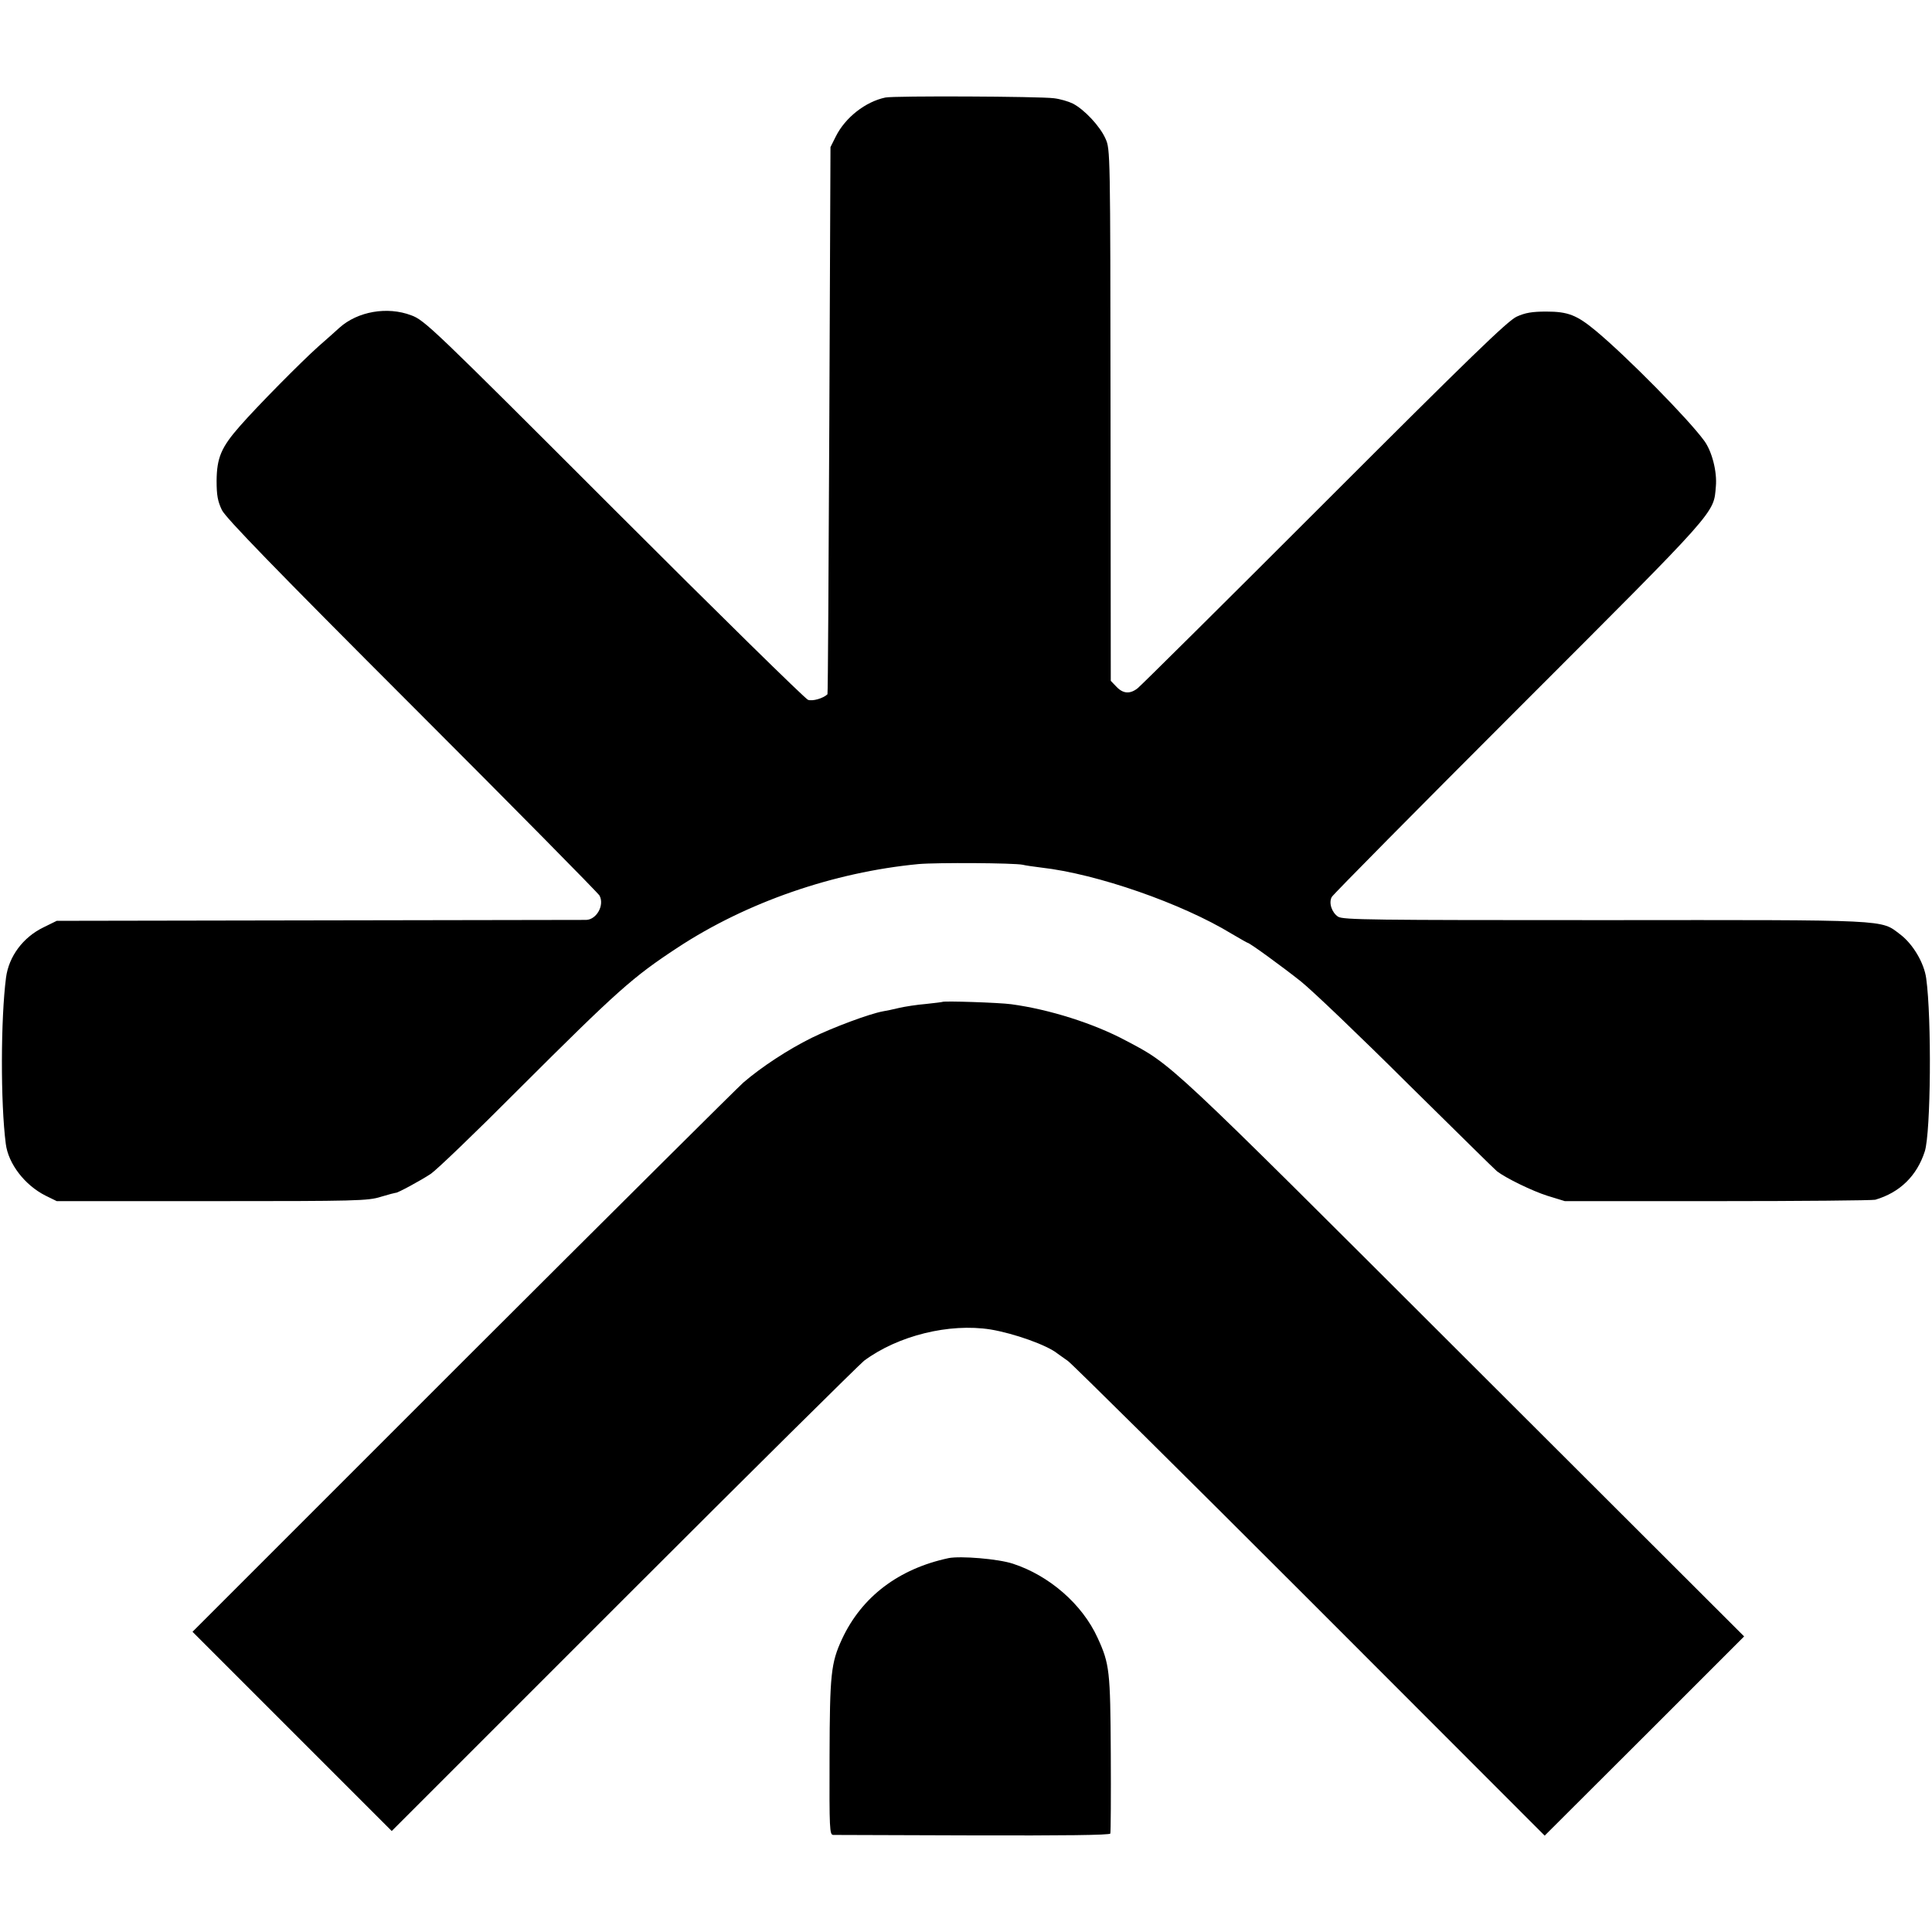
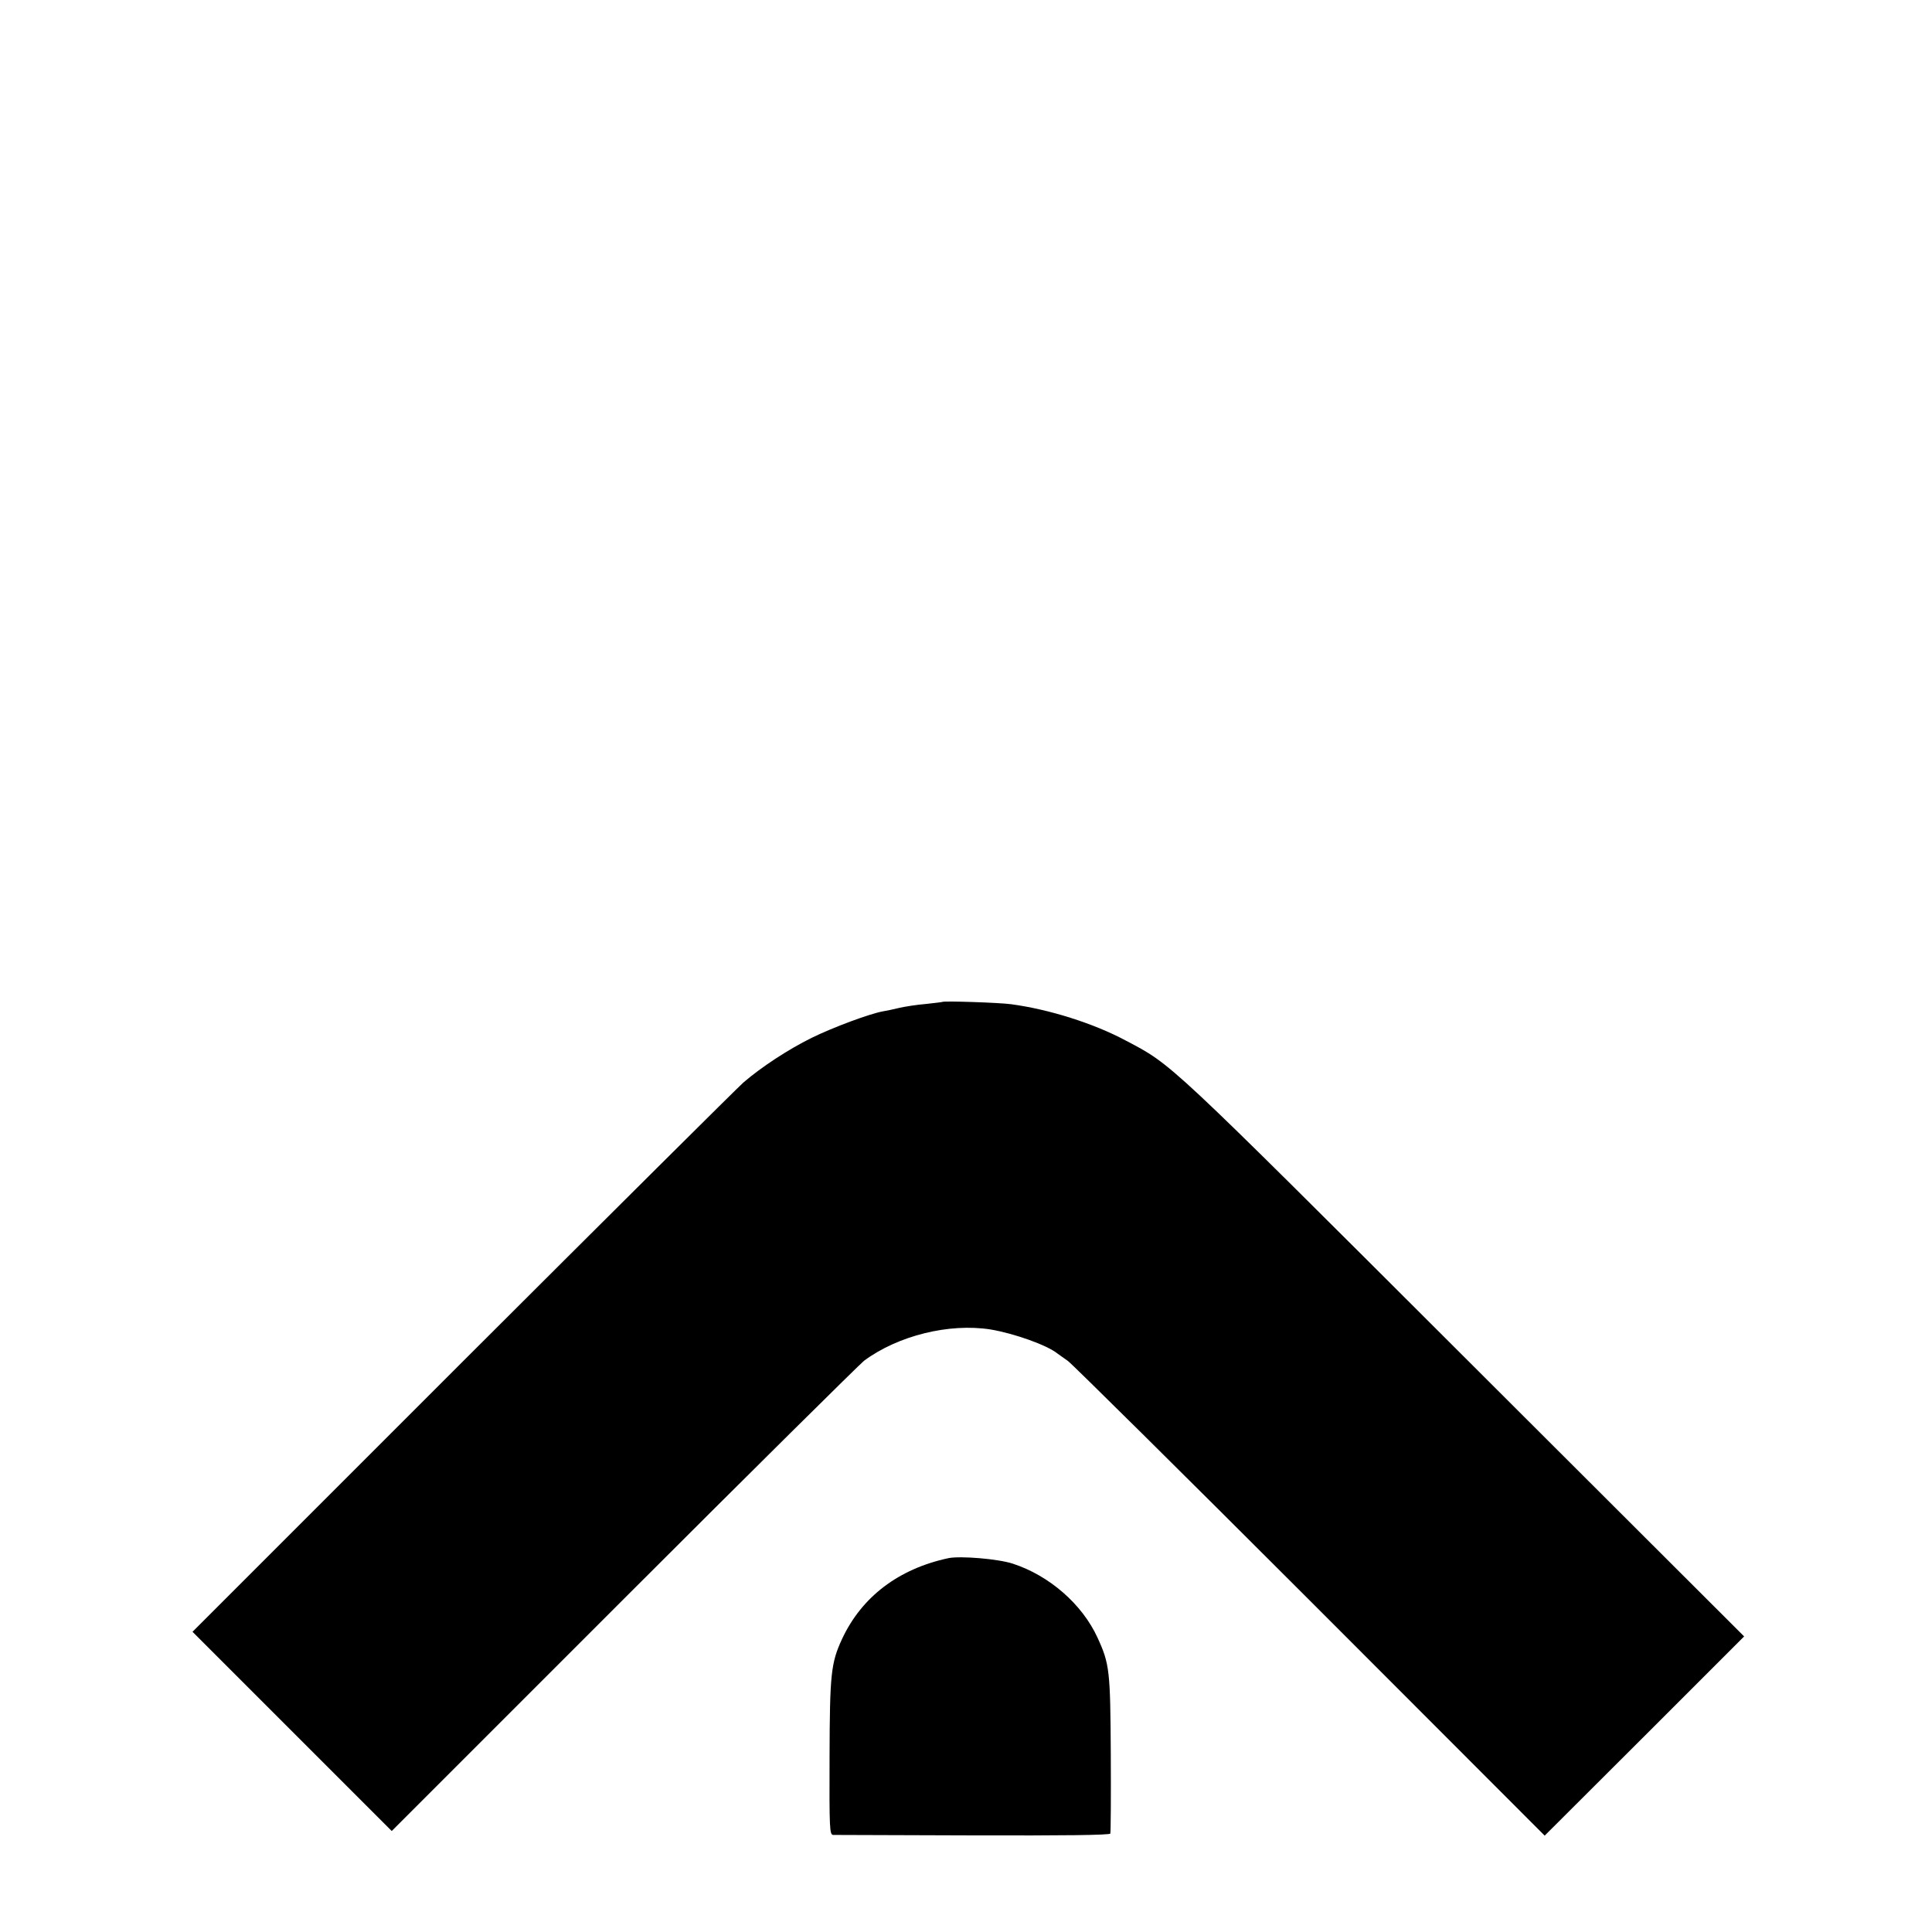
<svg xmlns="http://www.w3.org/2000/svg" version="1.0" width="834pt" height="834pt" viewBox="0 0 834 834" preserveAspectRatio="xMidYMid meet">
  <g transform="translate(0,834) scale(0.1,-0.1)" fill="#000000" stroke="none">
-     <path d="M3822 7919 c-86 -18 -173 -86 -214 -168 l-23 -46 -5 -1180 c-3 -649 -6 -1181 -8 -1182 -19 -18 -65 -31 -84 -24 -13 5 -390 375 -838 823 -782 782 -817 816 -875 837 -103 39 -231 17 -310 -54 -16 -15 -57 -51 -90 -80 -75 -67 -265 -259 -340 -345 -80 -91 -99 -136 -100 -235 0 -64 5 -89 23 -127 17 -34 226 -250 821 -845 439 -439 803 -808 809 -819 22 -41 -12 -103 -57 -105 -9 0 -527 -1 -1151 -2 l-1135 -2 -57 -28 c-89 -43 -150 -126 -162 -217 -23 -177 -24 -541 -1 -718 11 -86 82 -178 171 -223 l49 -24 670 0 c624 0 674 1 730 19 33 10 61 17 63 17 5 -3 110 54 152 82 25 17 195 180 377 363 431 430 494 486 689 614 297 195 672 325 1039 360 80 7 412 5 450 -3 11 -3 47 -8 79 -12 241 -27 608 -155 823 -286 36 -21 67 -39 69 -39 8 0 147 -101 229 -166 50 -40 257 -238 461 -441 205 -202 378 -373 386 -379 39 -30 152 -85 218 -106 l75 -23 660 0 c363 0 669 3 680 6 106 31 180 103 214 209 26 82 30 574 6 747 -9 66 -57 148 -113 190 -85 64 -33 62 -1275 61 -1003 0 -1130 1 -1151 15 -27 18 -41 60 -27 85 5 10 369 378 809 818 863 863 839 836 849 954 6 64 -17 152 -50 197 -70 96 -335 364 -467 474 -83 69 -121 84 -215 84 -61 0 -91 -5 -128 -22 -39 -18 -204 -178 -830 -804 -430 -430 -793 -790 -806 -800 -33 -26 -63 -24 -92 7 l-24 25 -1 1147 c-1 1146 -1 1147 -22 1194 -24 54 -92 126 -141 151 -18 9 -55 20 -82 23 -62 8 -689 11 -727 3z" />
    <path d="M4068 4015 c-2 -1 -34 -5 -72 -9 -37 -3 -89 -11 -115 -17 -25 -6 -57 -13 -71 -15 -58 -11 -212 -68 -306 -114 -103 -51 -217 -126 -295 -193 -24 -21 -569 -563 -1211 -1204 l-1167 -1167 430 -430 430 -430 1002 1002 c551 551 1018 1013 1037 1028 147 109 368 163 546 135 101 -17 243 -67 289 -104 6 -4 26 -19 45 -32 19 -14 490 -480 1047 -1037 l1011 -1012 431 430 430 430 -1212 1210 c-1287 1285 -1256 1256 -1457 1362 -138 74 -331 135 -495 157 -51 7 -291 15 -297 10z" />
    <path d="M4095 1614 c-216 -46 -375 -167 -460 -349 -48 -104 -53 -151 -54 -507 -1 -317 0 -338 16 -339 10 0 282 -1 605 -2 385 -1 589 1 591 8 2 6 3 161 2 345 -2 357 -5 387 -57 500 -66 145 -209 269 -366 320 -64 21 -226 34 -277 24z" />
  </g>
</svg>